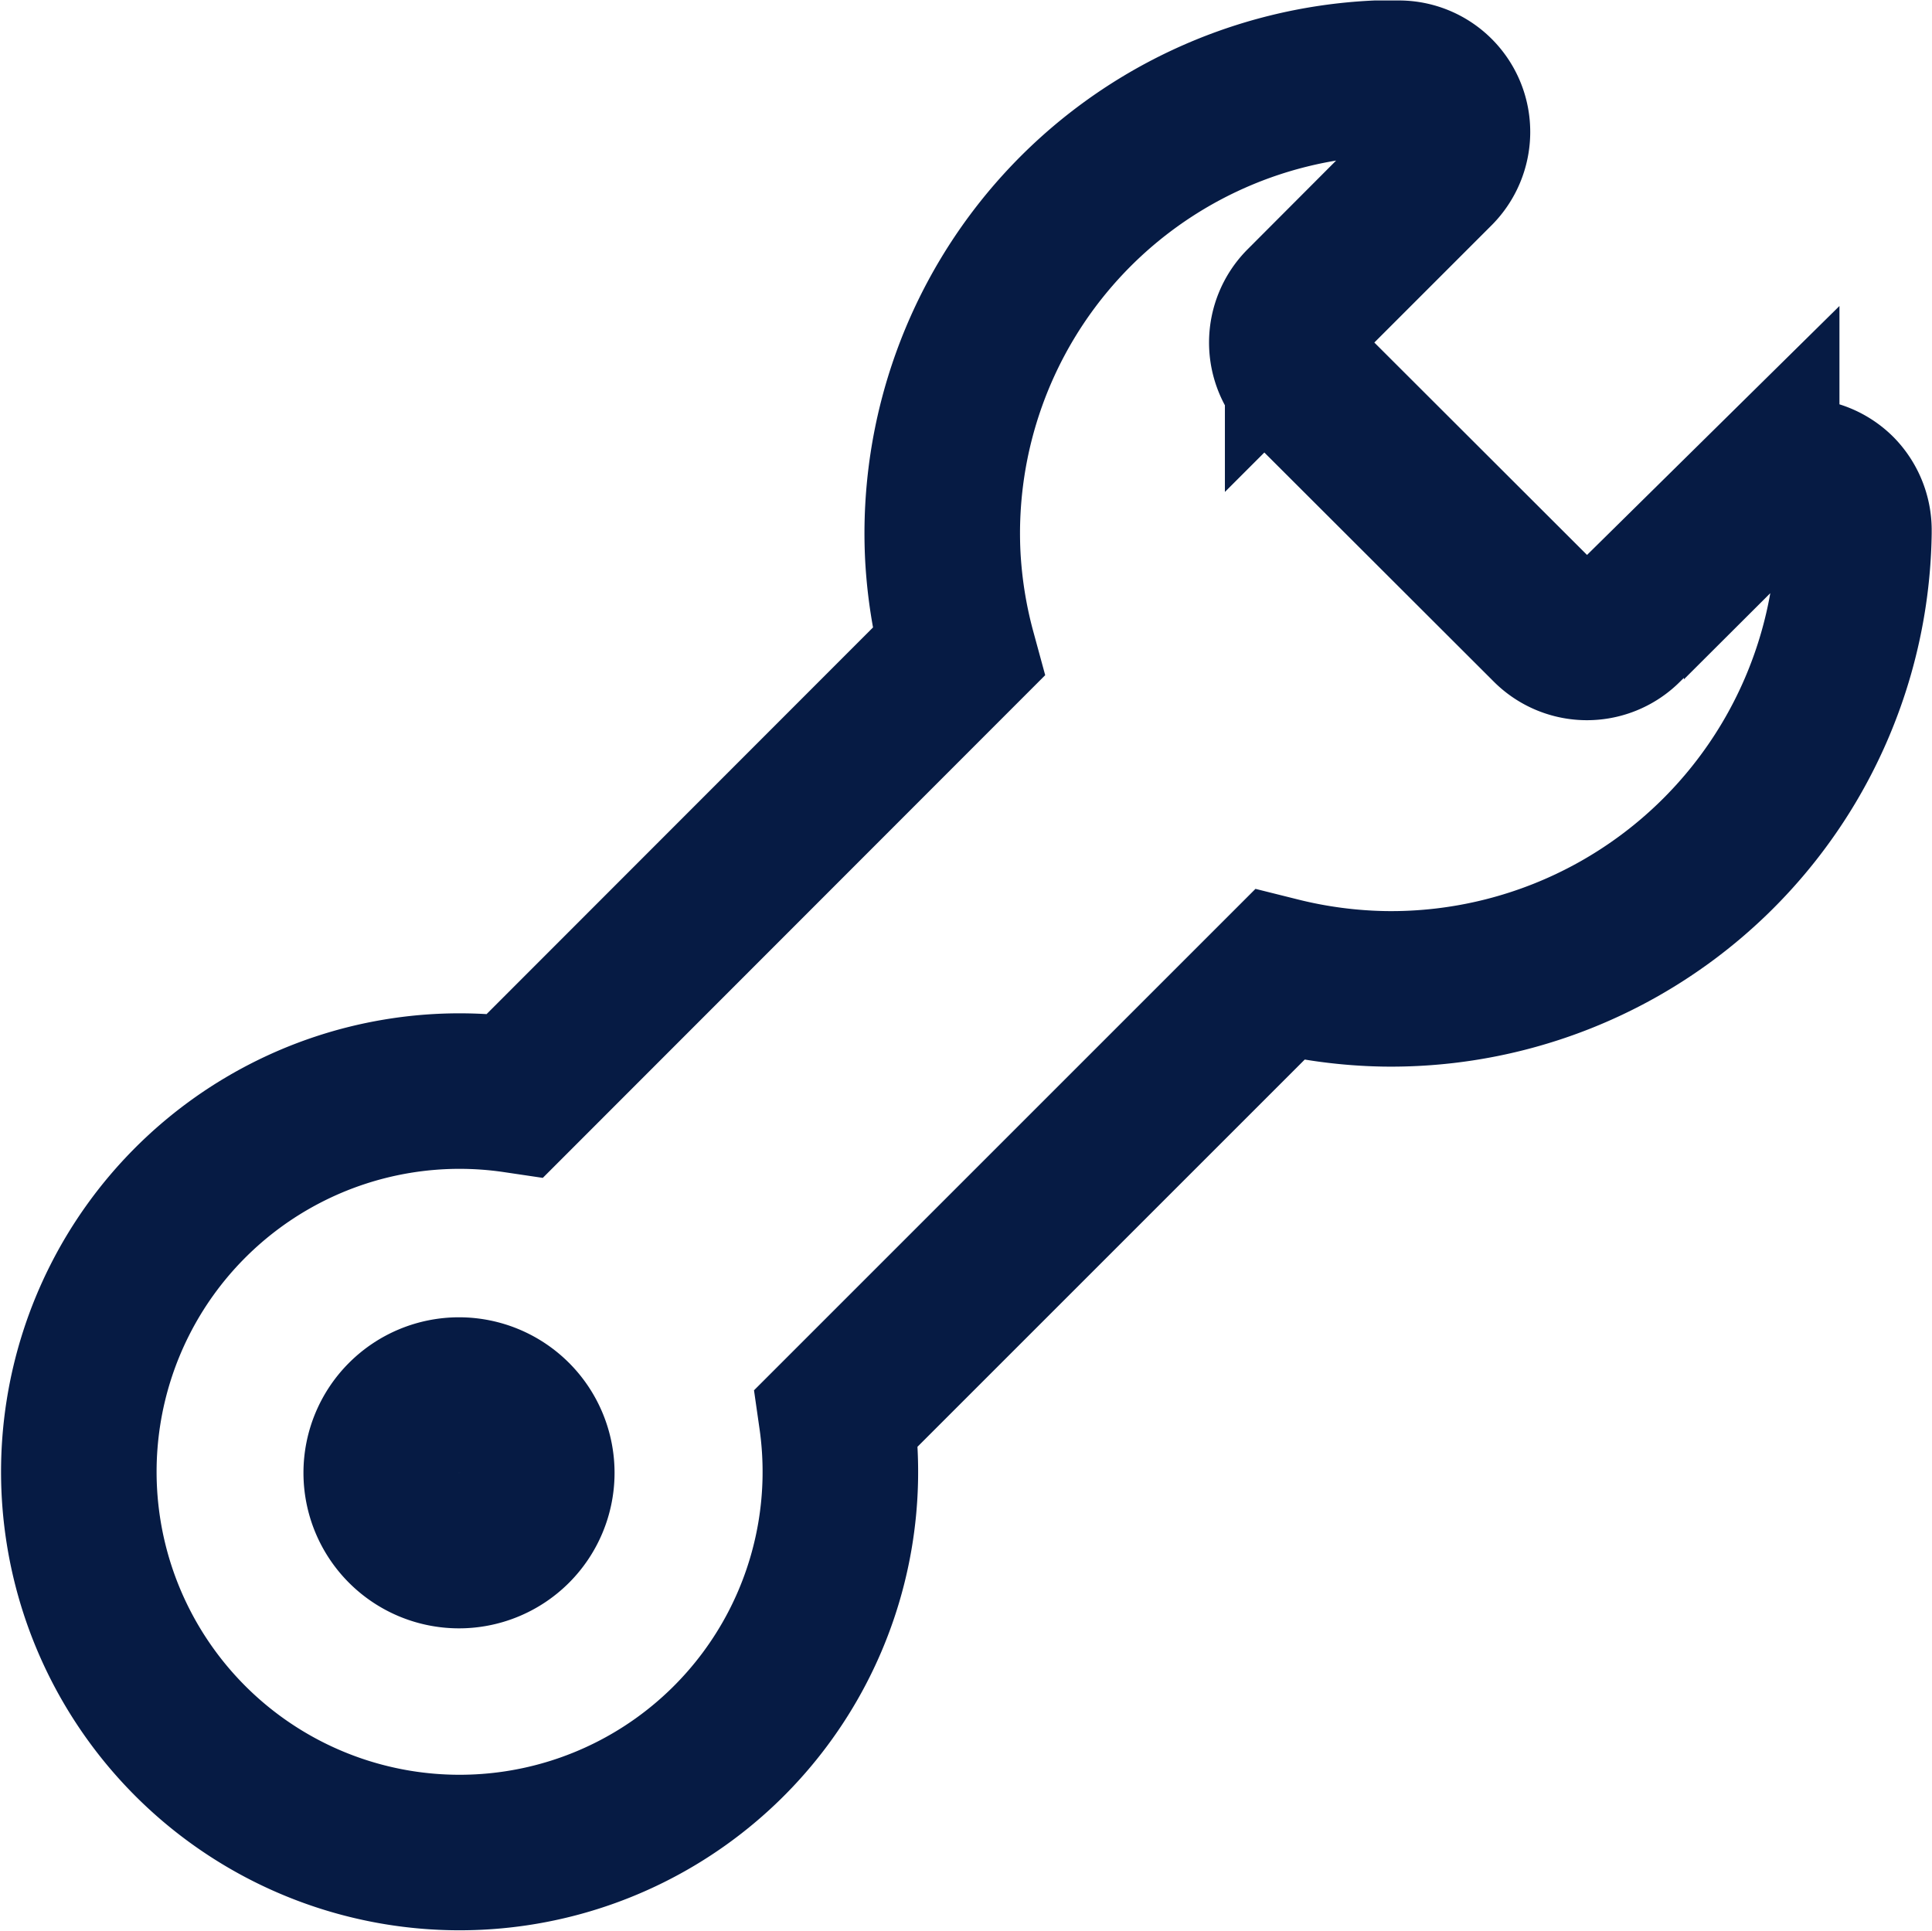
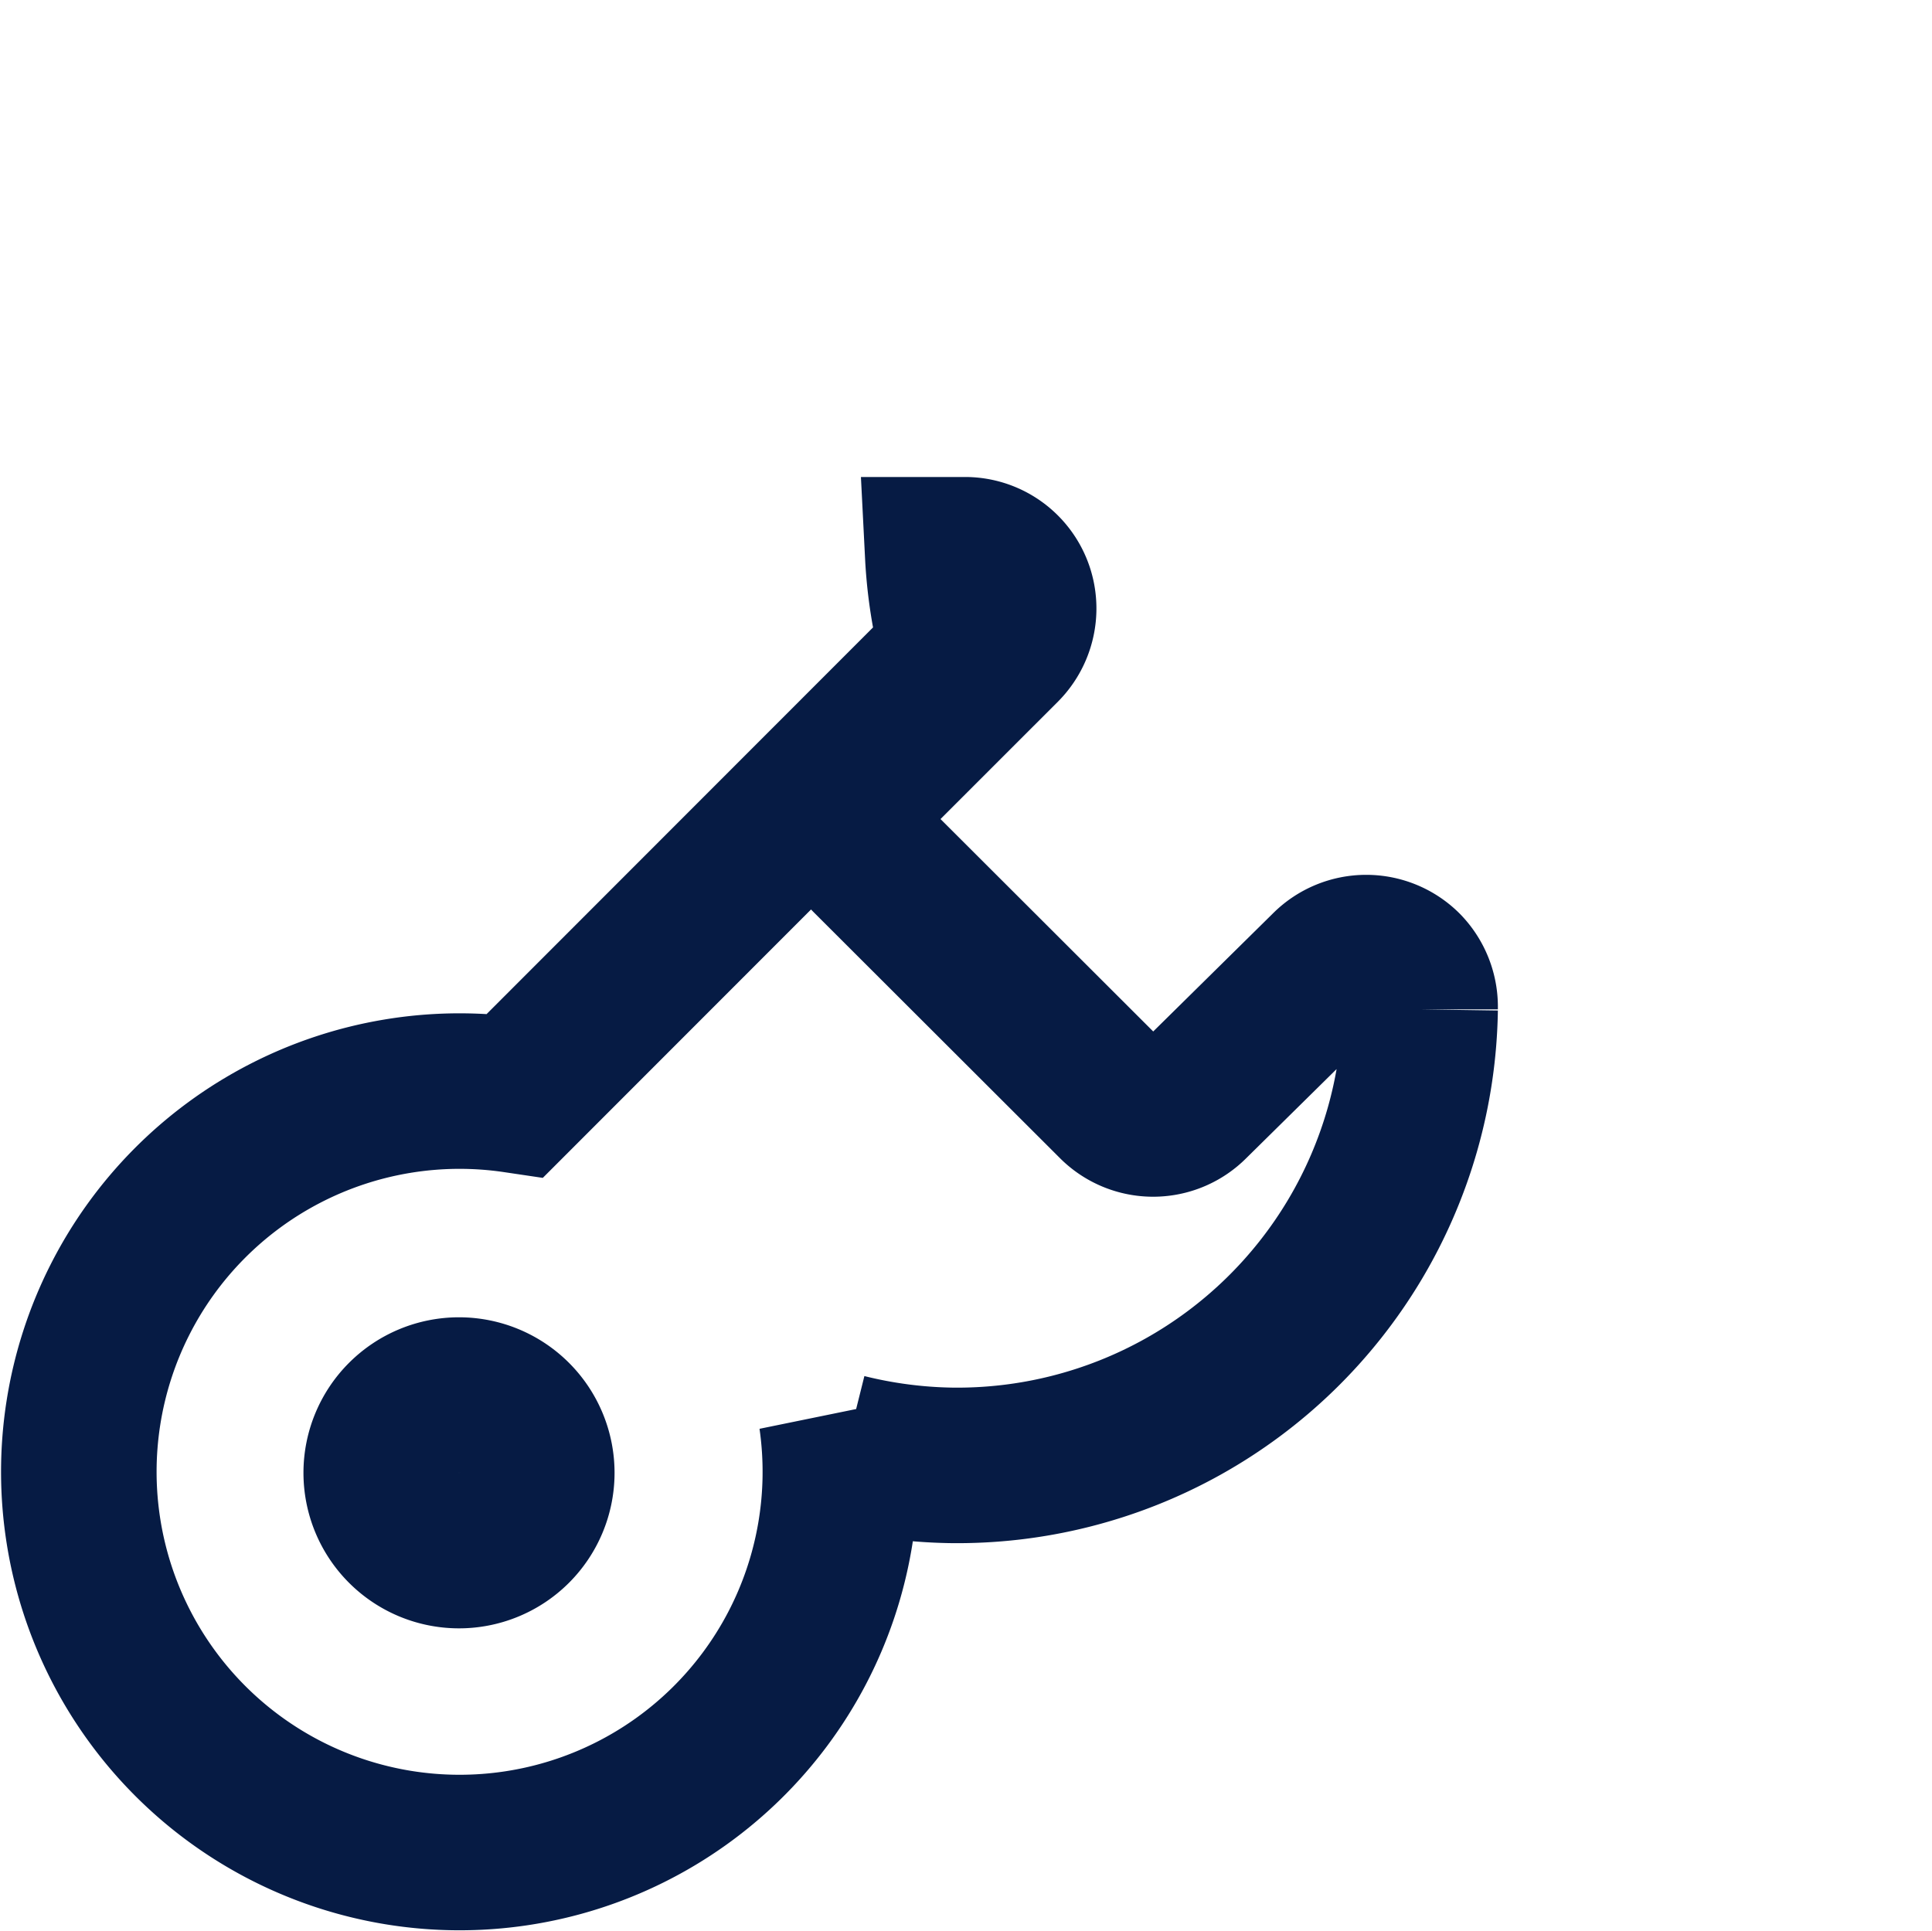
<svg xmlns="http://www.w3.org/2000/svg" width="12.421" height="12.418">
-   <path data-name="Path 46" d="M2.951 8.97a.5.5 0 11-.5.5.5.5 0 01.5-.5zm3.21-4.777a2.95 2.95 0 01-.1-.626A2.93 2.93 0 018.85.503h.147a.345.345 0 01.341.349.35.35 0 01-.1.241l-.863.863a.349.349 0 000 .493l1.581 1.579a.347.347 0 00.493 0l.877-.865a.349.349 0 01.493 0 .353.353 0 01.1.241v.022a2.976 2.976 0 01-3.021 2.932 3 3 0 01-.673-.089L5.378 9.116a2.448 2.448 0 11-2.064-2.074z" fill="none" stroke="#061b44" stroke-linecap="round" />
+   <path data-name="Path 46" d="M2.951 8.97a.5.5 0 11-.5.5.5.5 0 01.5-.5zm3.21-4.777a2.95 2.95 0 01-.1-.626h.147a.345.345 0 01.341.349.35.35 0 01-.1.241l-.863.863a.349.349 0 000 .493l1.581 1.579a.347.347 0 00.493 0l.877-.865a.349.349 0 01.493 0 .353.353 0 01.1.241v.022a2.976 2.976 0 01-3.021 2.932 3 3 0 01-.673-.089L5.378 9.116a2.448 2.448 0 11-2.064-2.074z" fill="none" stroke="#061b44" stroke-linecap="round" />
</svg>